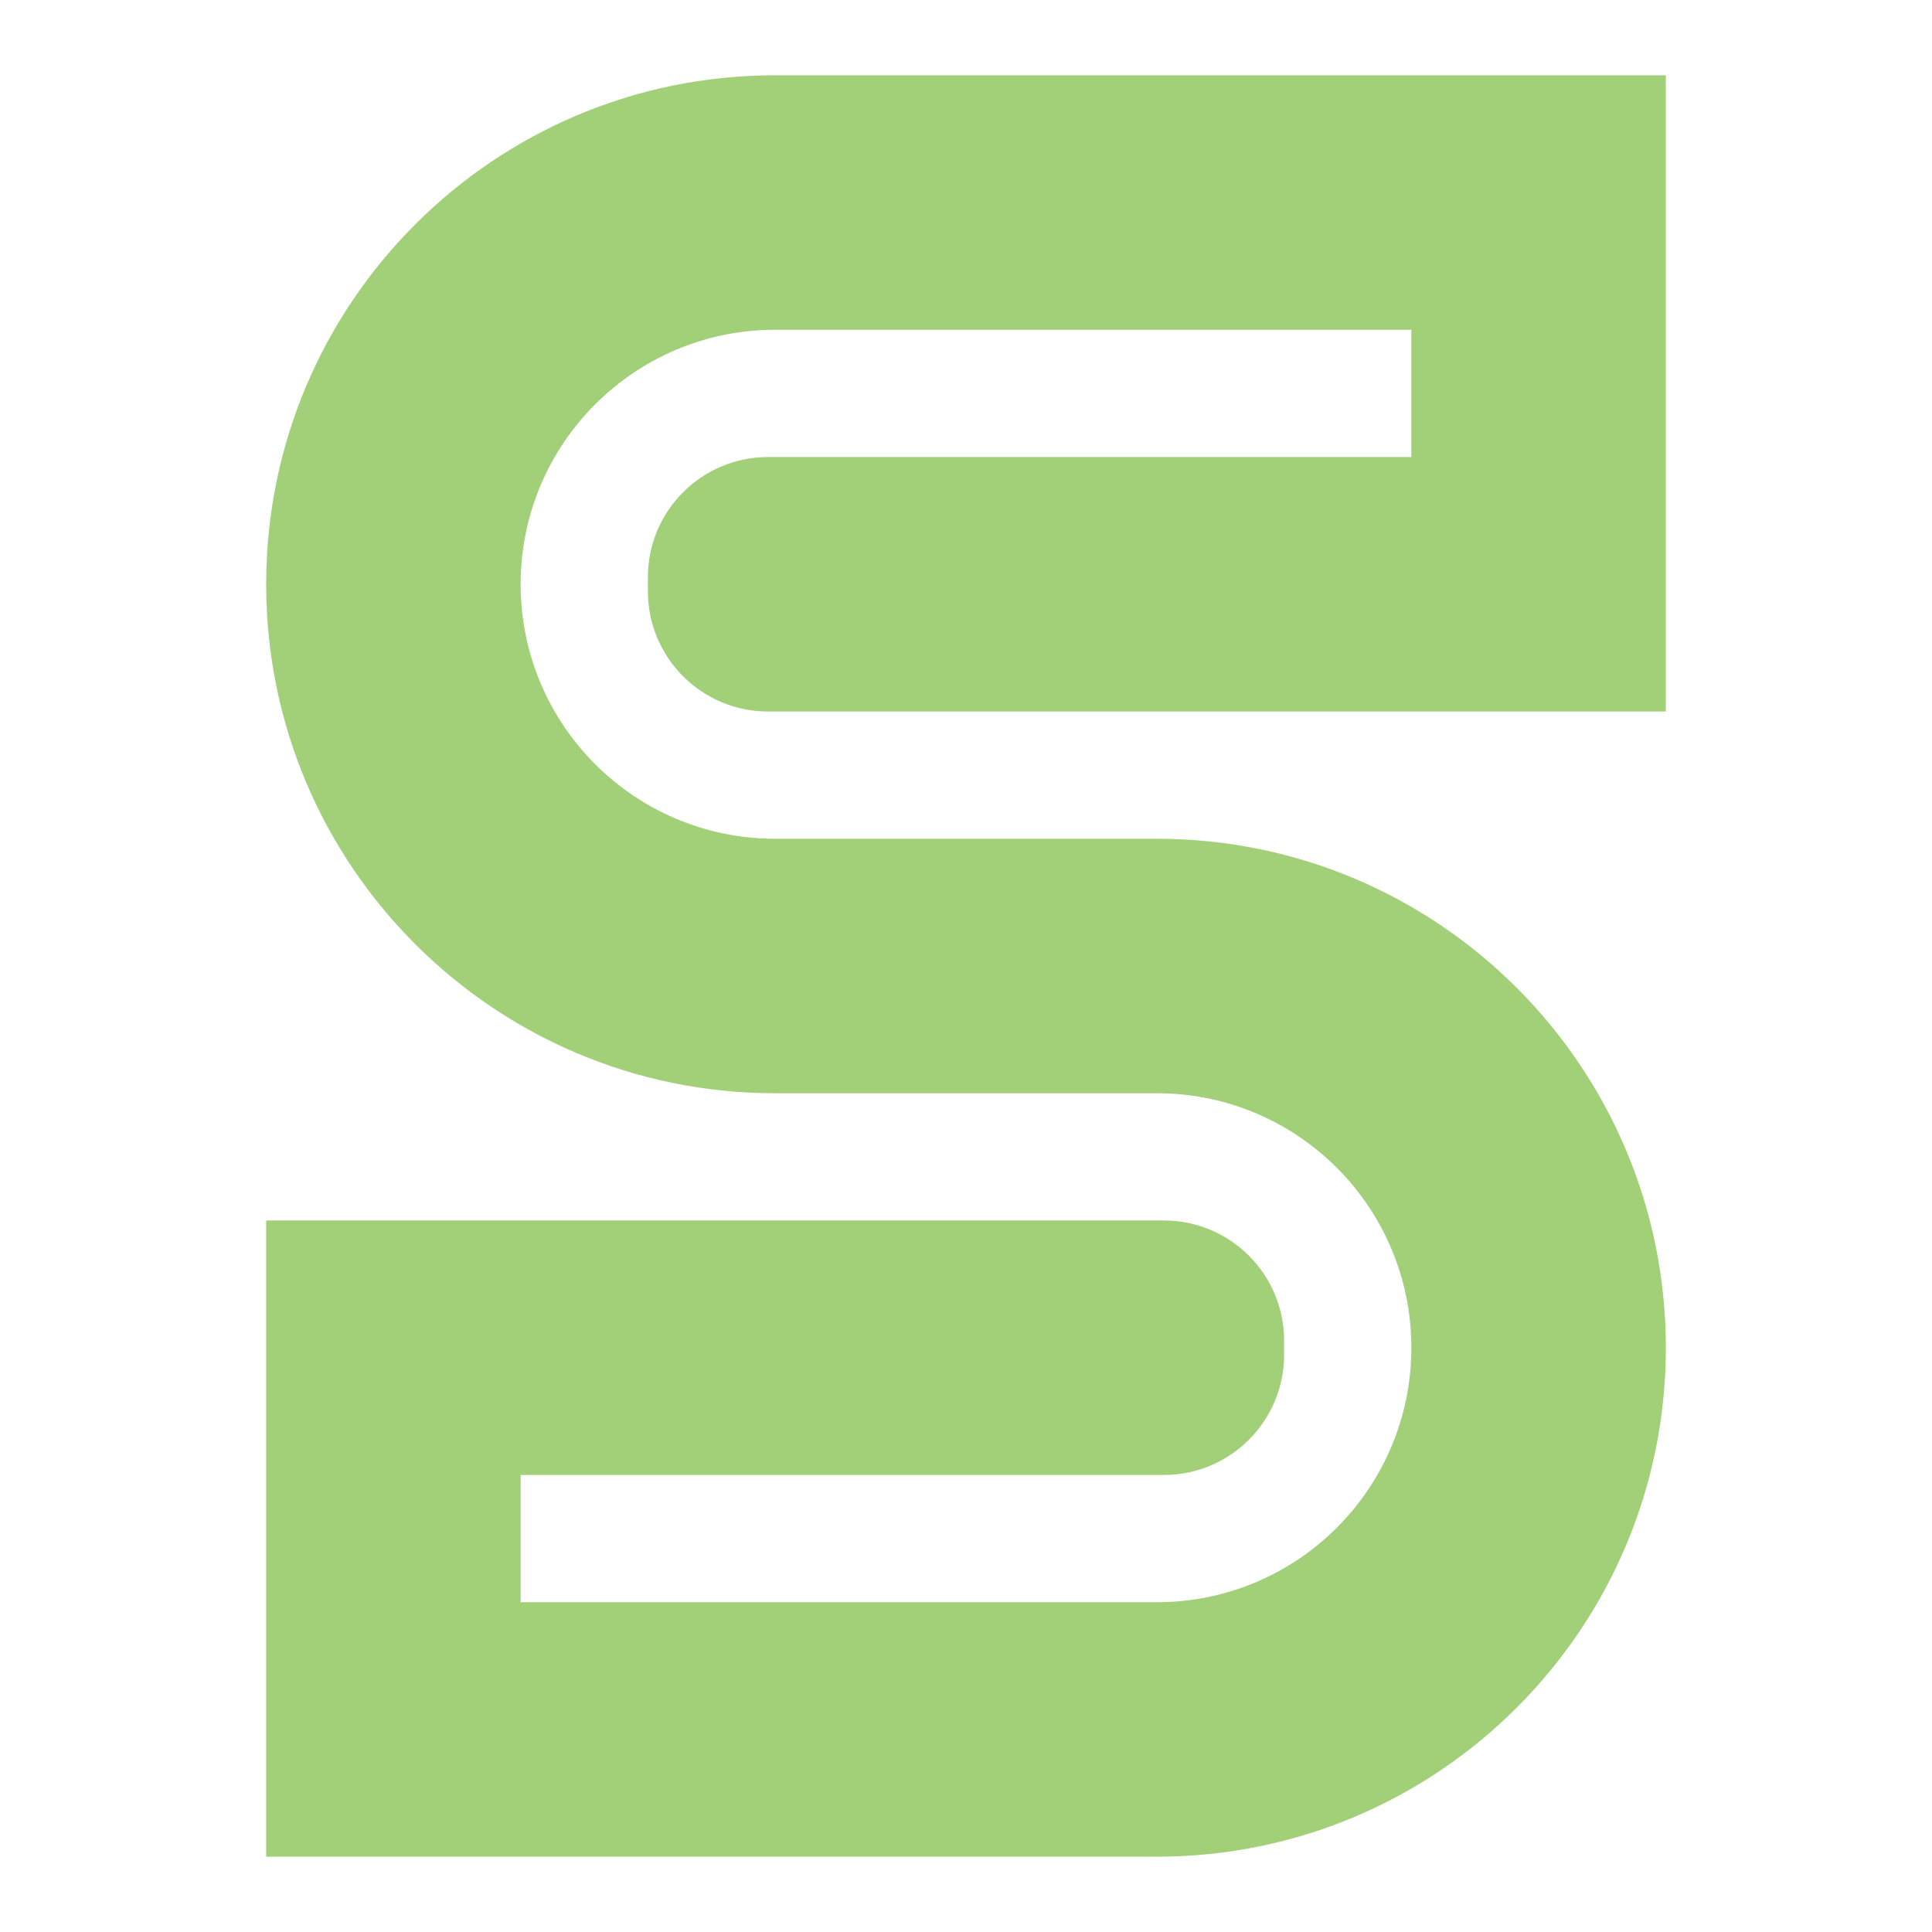
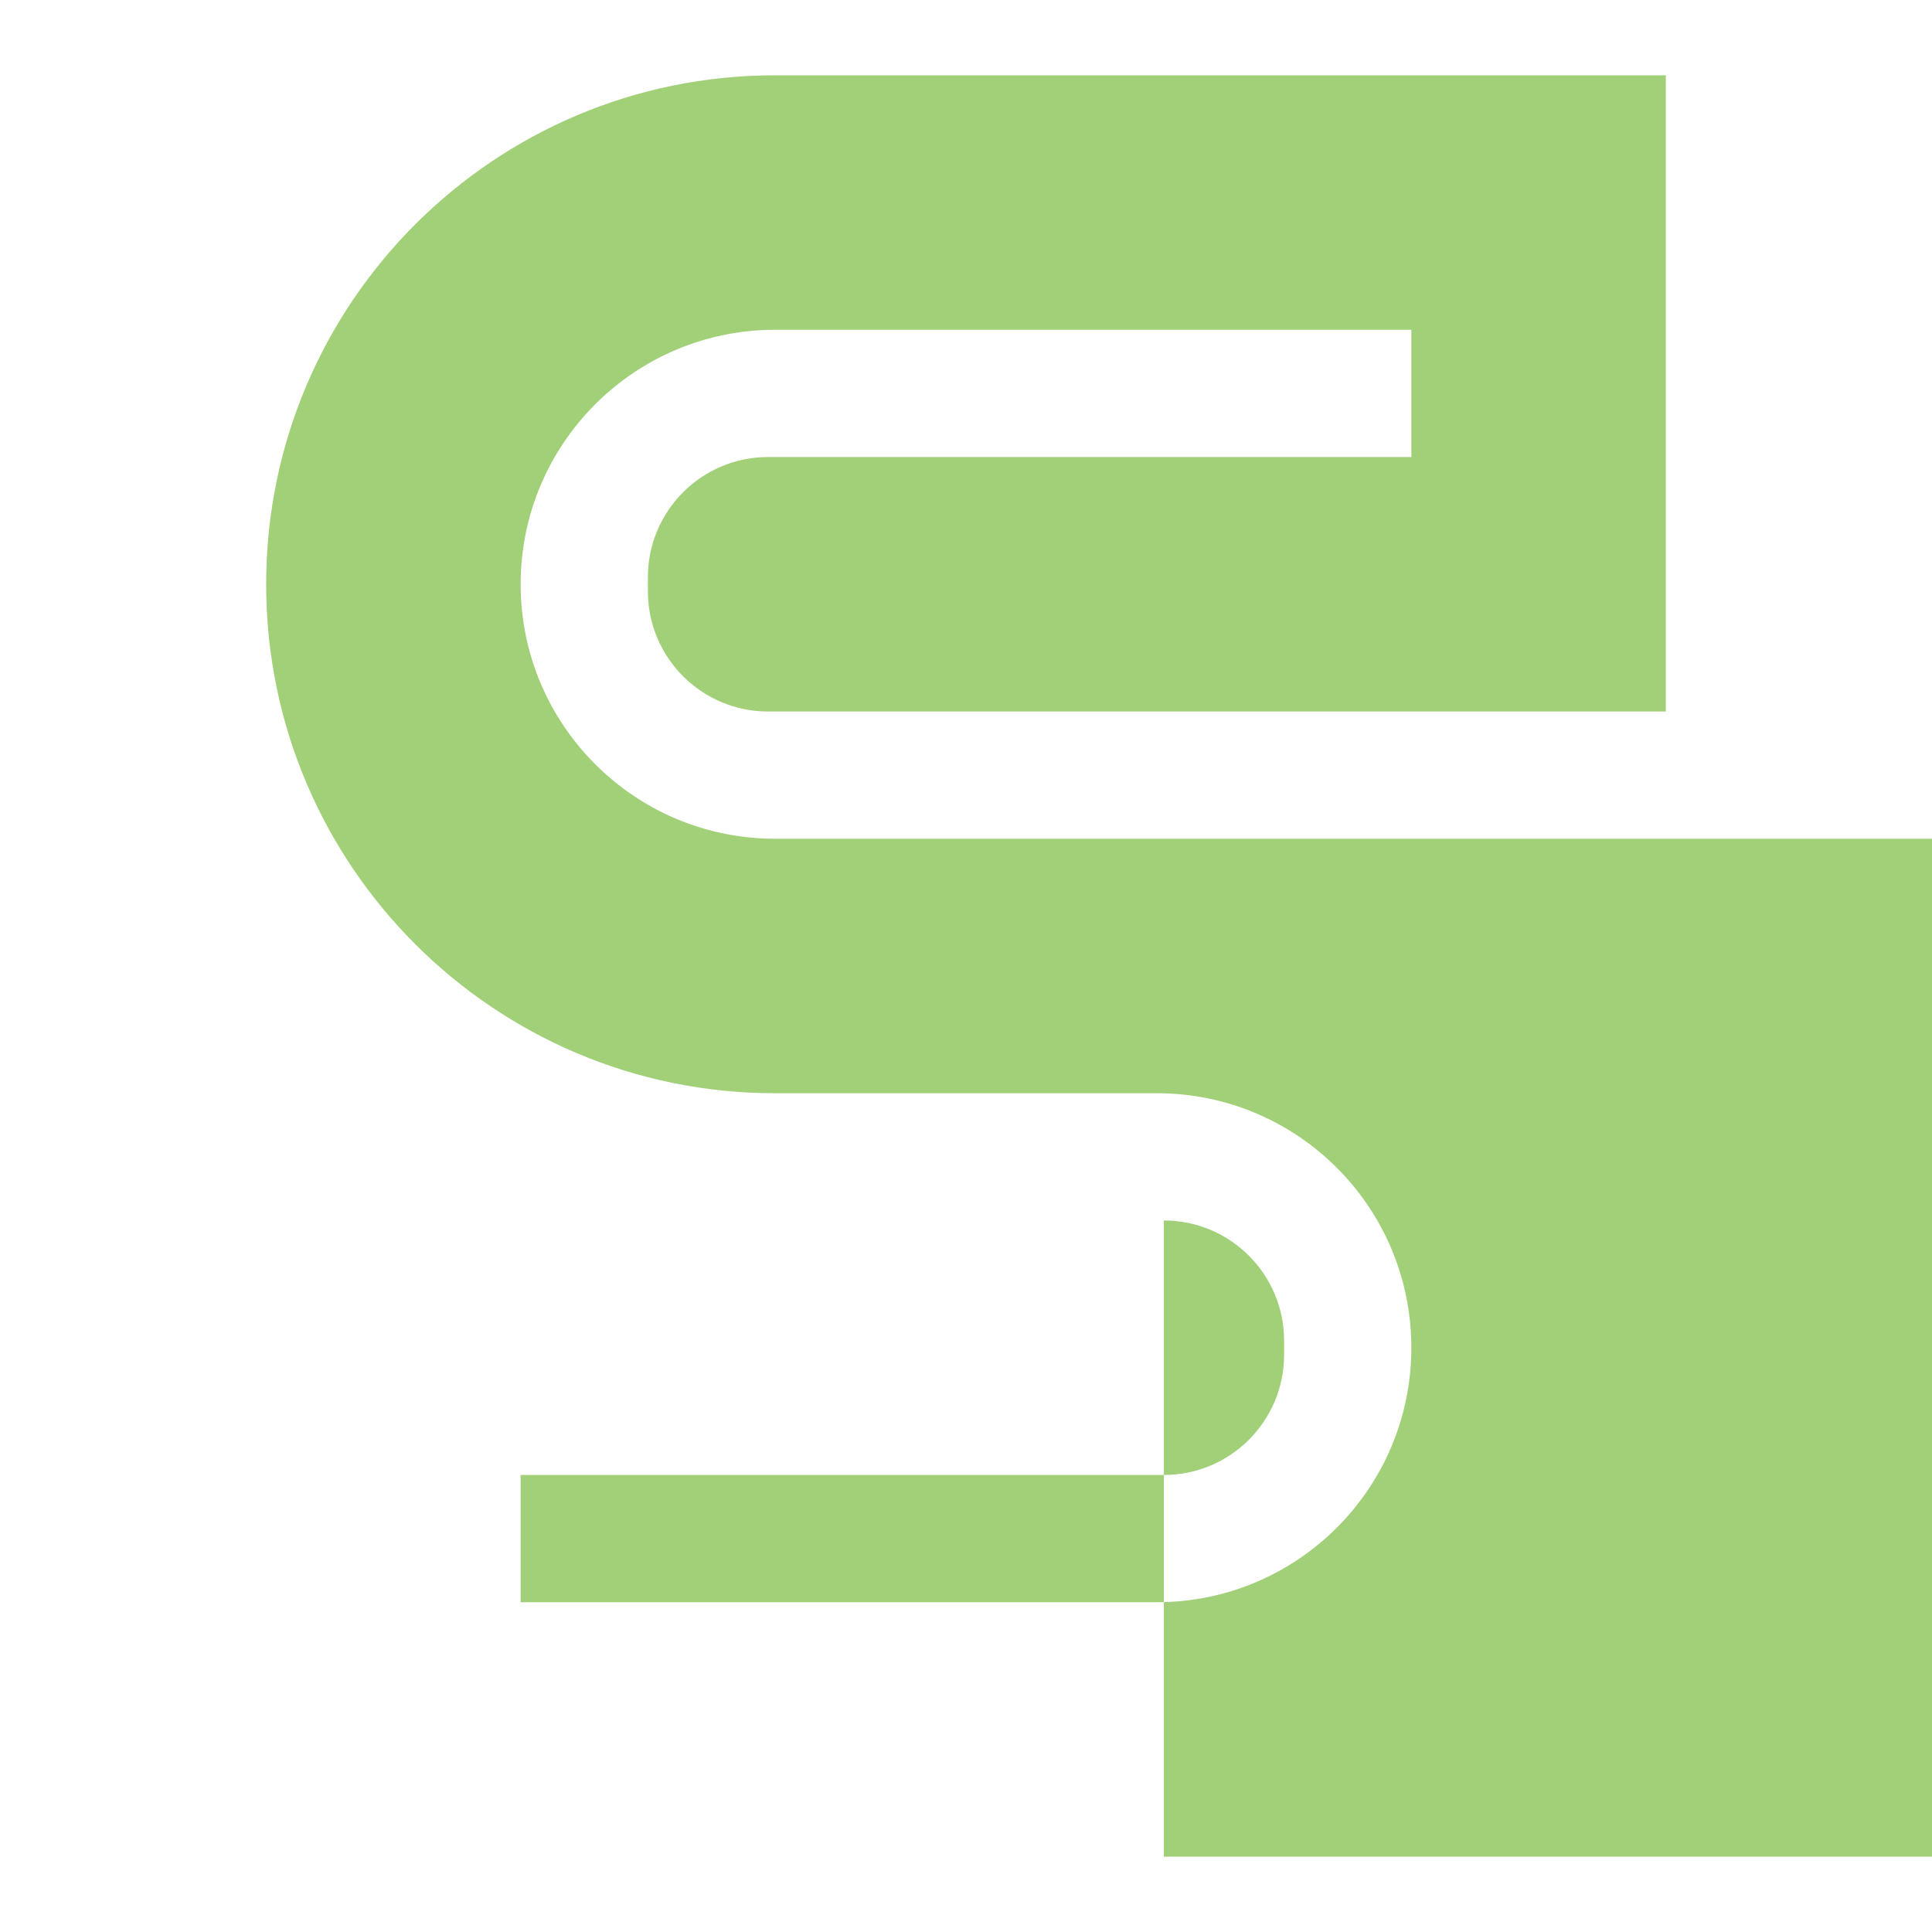
<svg xmlns="http://www.w3.org/2000/svg" id="Capa_1" x="0px" y="0px" viewBox="0 0 520 520" style="enable-background:new 0 0 520 520;" xml:space="preserve">
  <style type="text/css">	.st0{fill:#A1D078;}	.st1{fill:#FFFFFF;}	.st2{fill:#1A1A1A;}	.st3{fill:none;}	.st4{fill:none;stroke:#FFFFFF;stroke-width:1.074;stroke-miterlimit:10;}	.st5{fill:none;stroke:#000000;stroke-width:3.75;stroke-linecap:round;stroke-linejoin:round;stroke-miterlimit:10;}</style>
-   <path class="st0" d="M208.628,20.266c-75.657,0-136.99,61.333-136.99,136.991c0,75.658,61.333,136.99,136.99,136.99h102.743 c37.829,0,68.495,30.666,68.495,68.495c0,37.829-30.666,68.495-68.495,68.495H140.133v-34.248h173.126 c17.871,0,32.36-14.488,32.36-32.36v-3.775c0-17.872-14.489-32.36-32.36-32.36H71.638v34.248v34.248v34.248v68.495h239.734 c75.657,0,136.99-61.333,136.99-136.991c0-75.658-61.333-136.991-136.99-136.991H208.628c-37.829,0-68.495-30.666-68.495-68.495 c0-37.829,30.666-68.495,68.495-68.495h171.238v34.248H206.741c-17.871,0-32.36,14.488-32.36,32.36v3.775 c0,17.872,14.489,32.36,32.36,32.36h241.621v-34.248v-34.248V88.762V20.266H208.628z" />
+   <path class="st0" d="M208.628,20.266c-75.657,0-136.99,61.333-136.99,136.991c0,75.658,61.333,136.99,136.99,136.99h102.743 c37.829,0,68.495,30.666,68.495,68.495c0,37.829-30.666,68.495-68.495,68.495H140.133v-34.248h173.126 c17.871,0,32.36-14.488,32.36-32.36v-3.775c0-17.872-14.489-32.36-32.36-32.36v34.248v34.248v34.248v68.495h239.734 c75.657,0,136.99-61.333,136.99-136.991c0-75.658-61.333-136.991-136.99-136.991H208.628c-37.829,0-68.495-30.666-68.495-68.495 c0-37.829,30.666-68.495,68.495-68.495h171.238v34.248H206.741c-17.871,0-32.36,14.488-32.36,32.36v3.775 c0,17.872,14.489,32.36,32.36,32.36h241.621v-34.248v-34.248V88.762V20.266H208.628z" />
</svg>